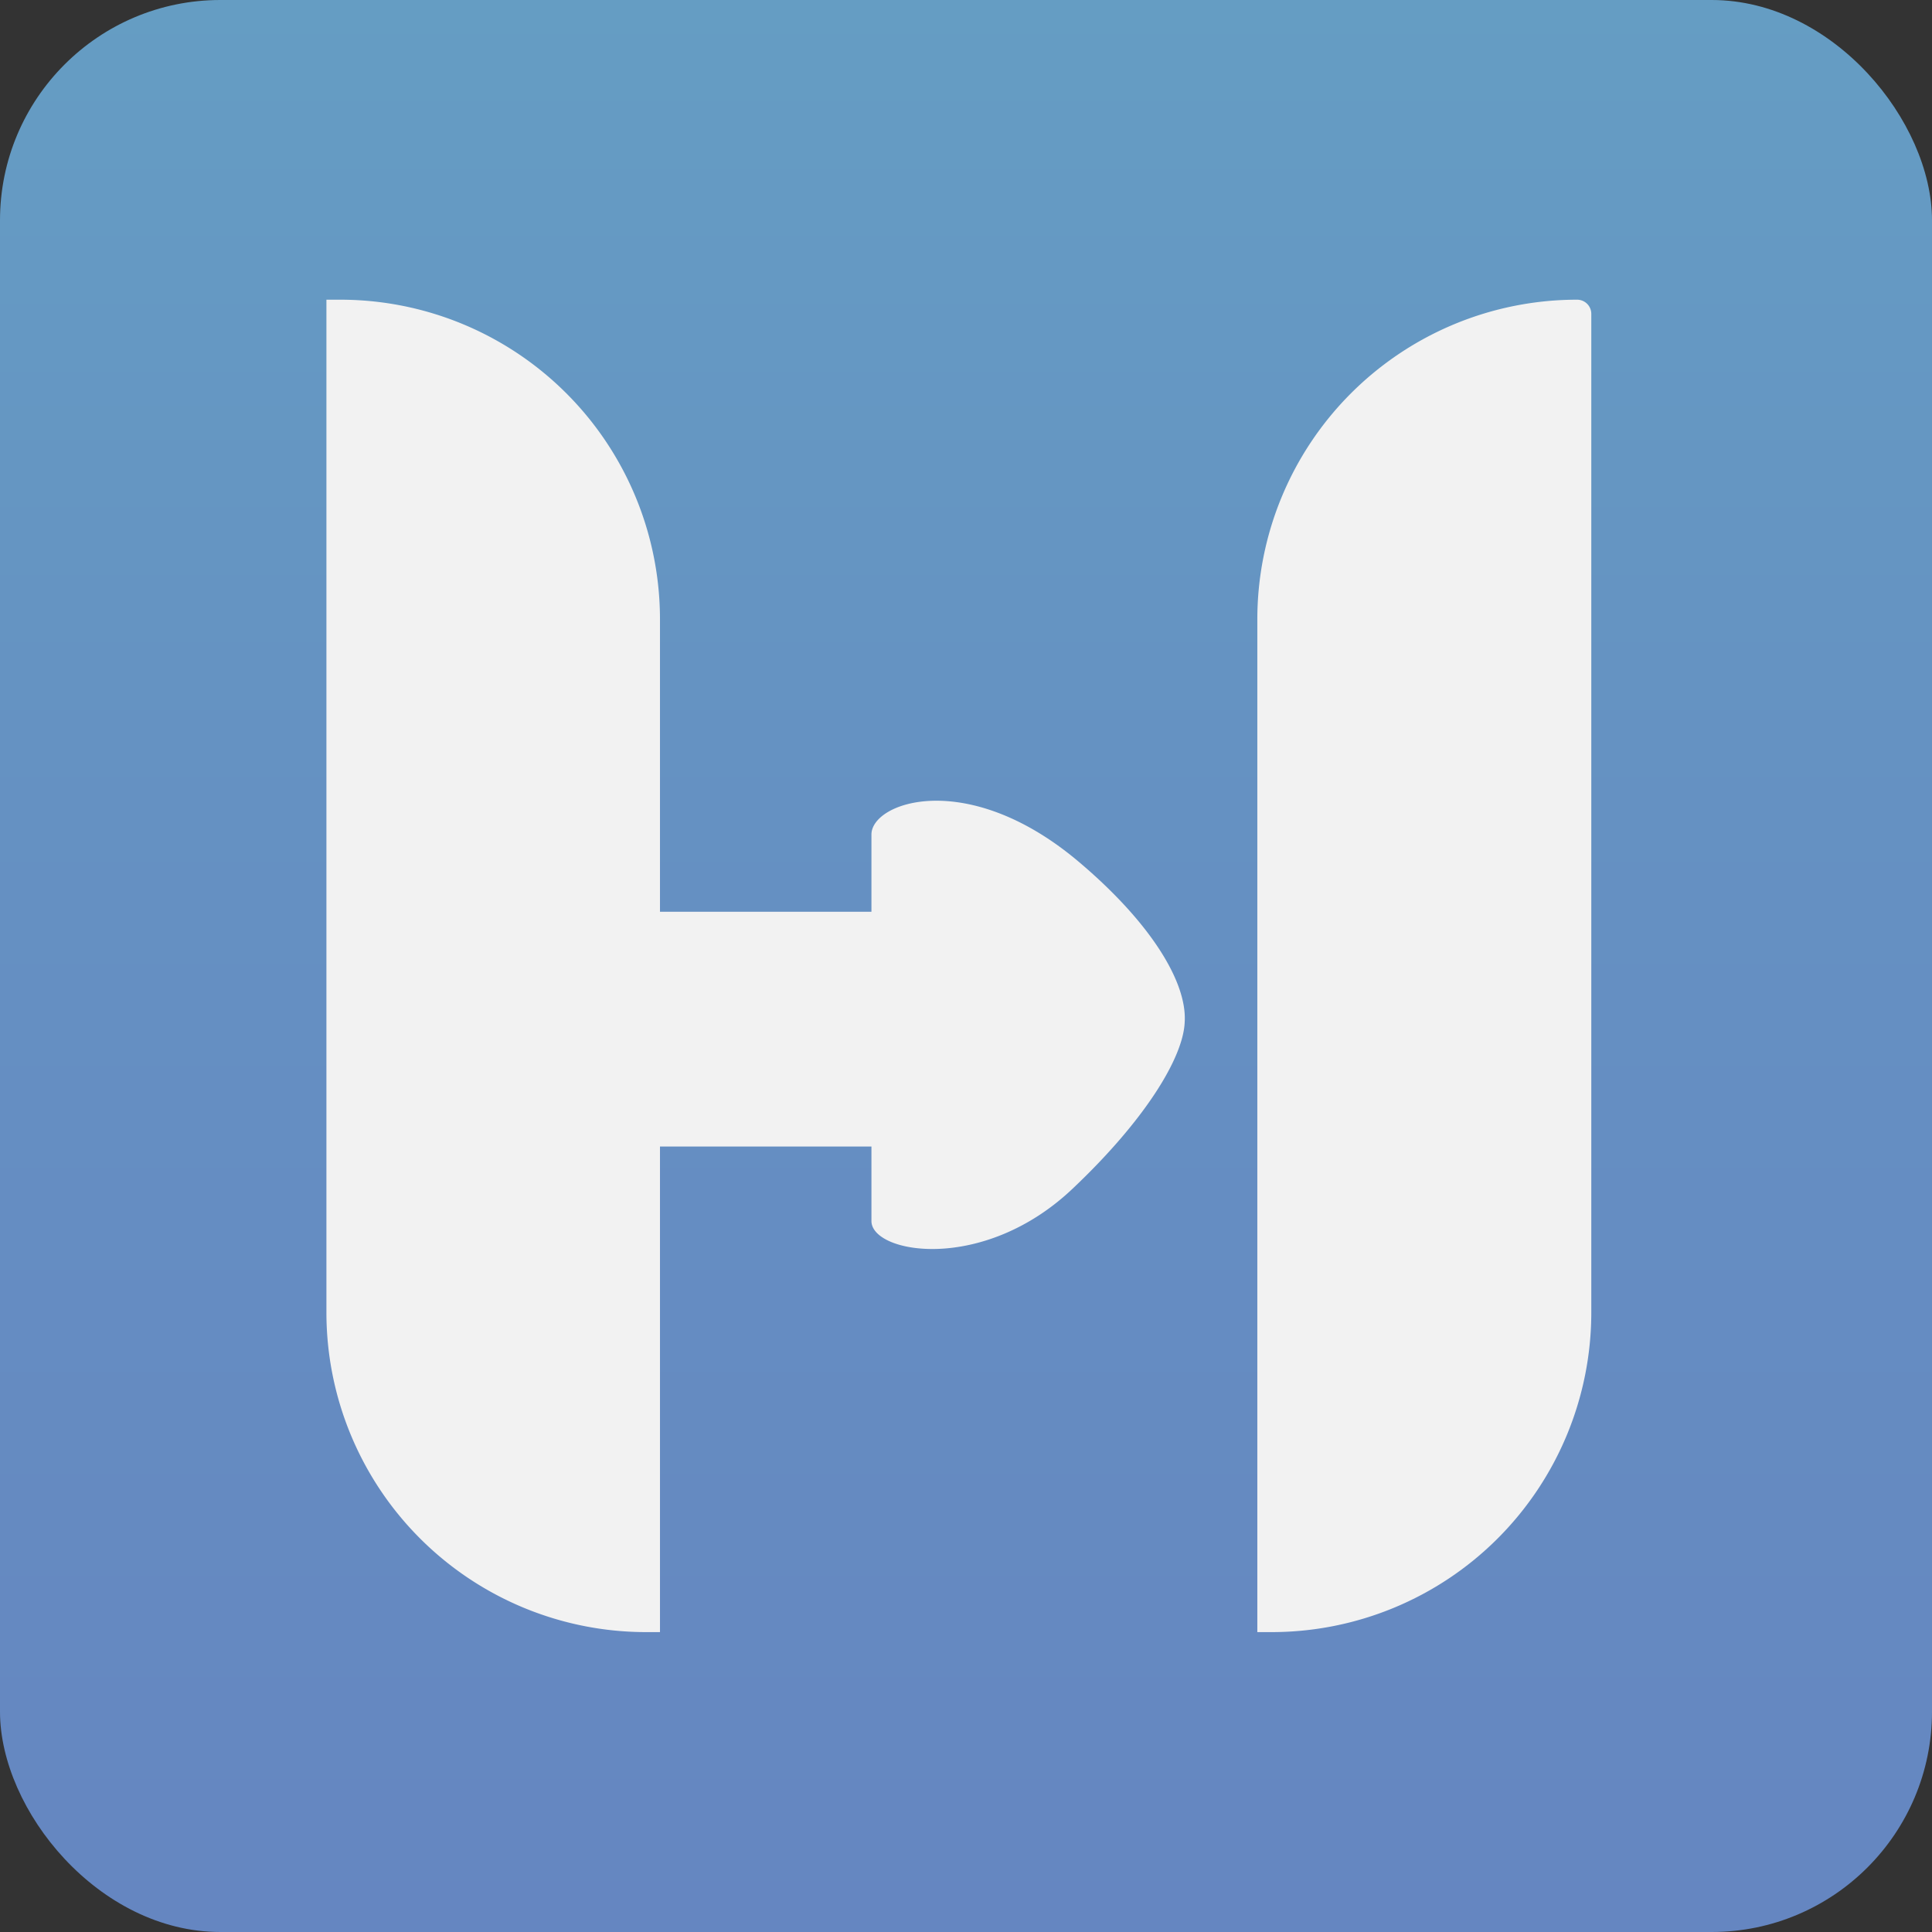
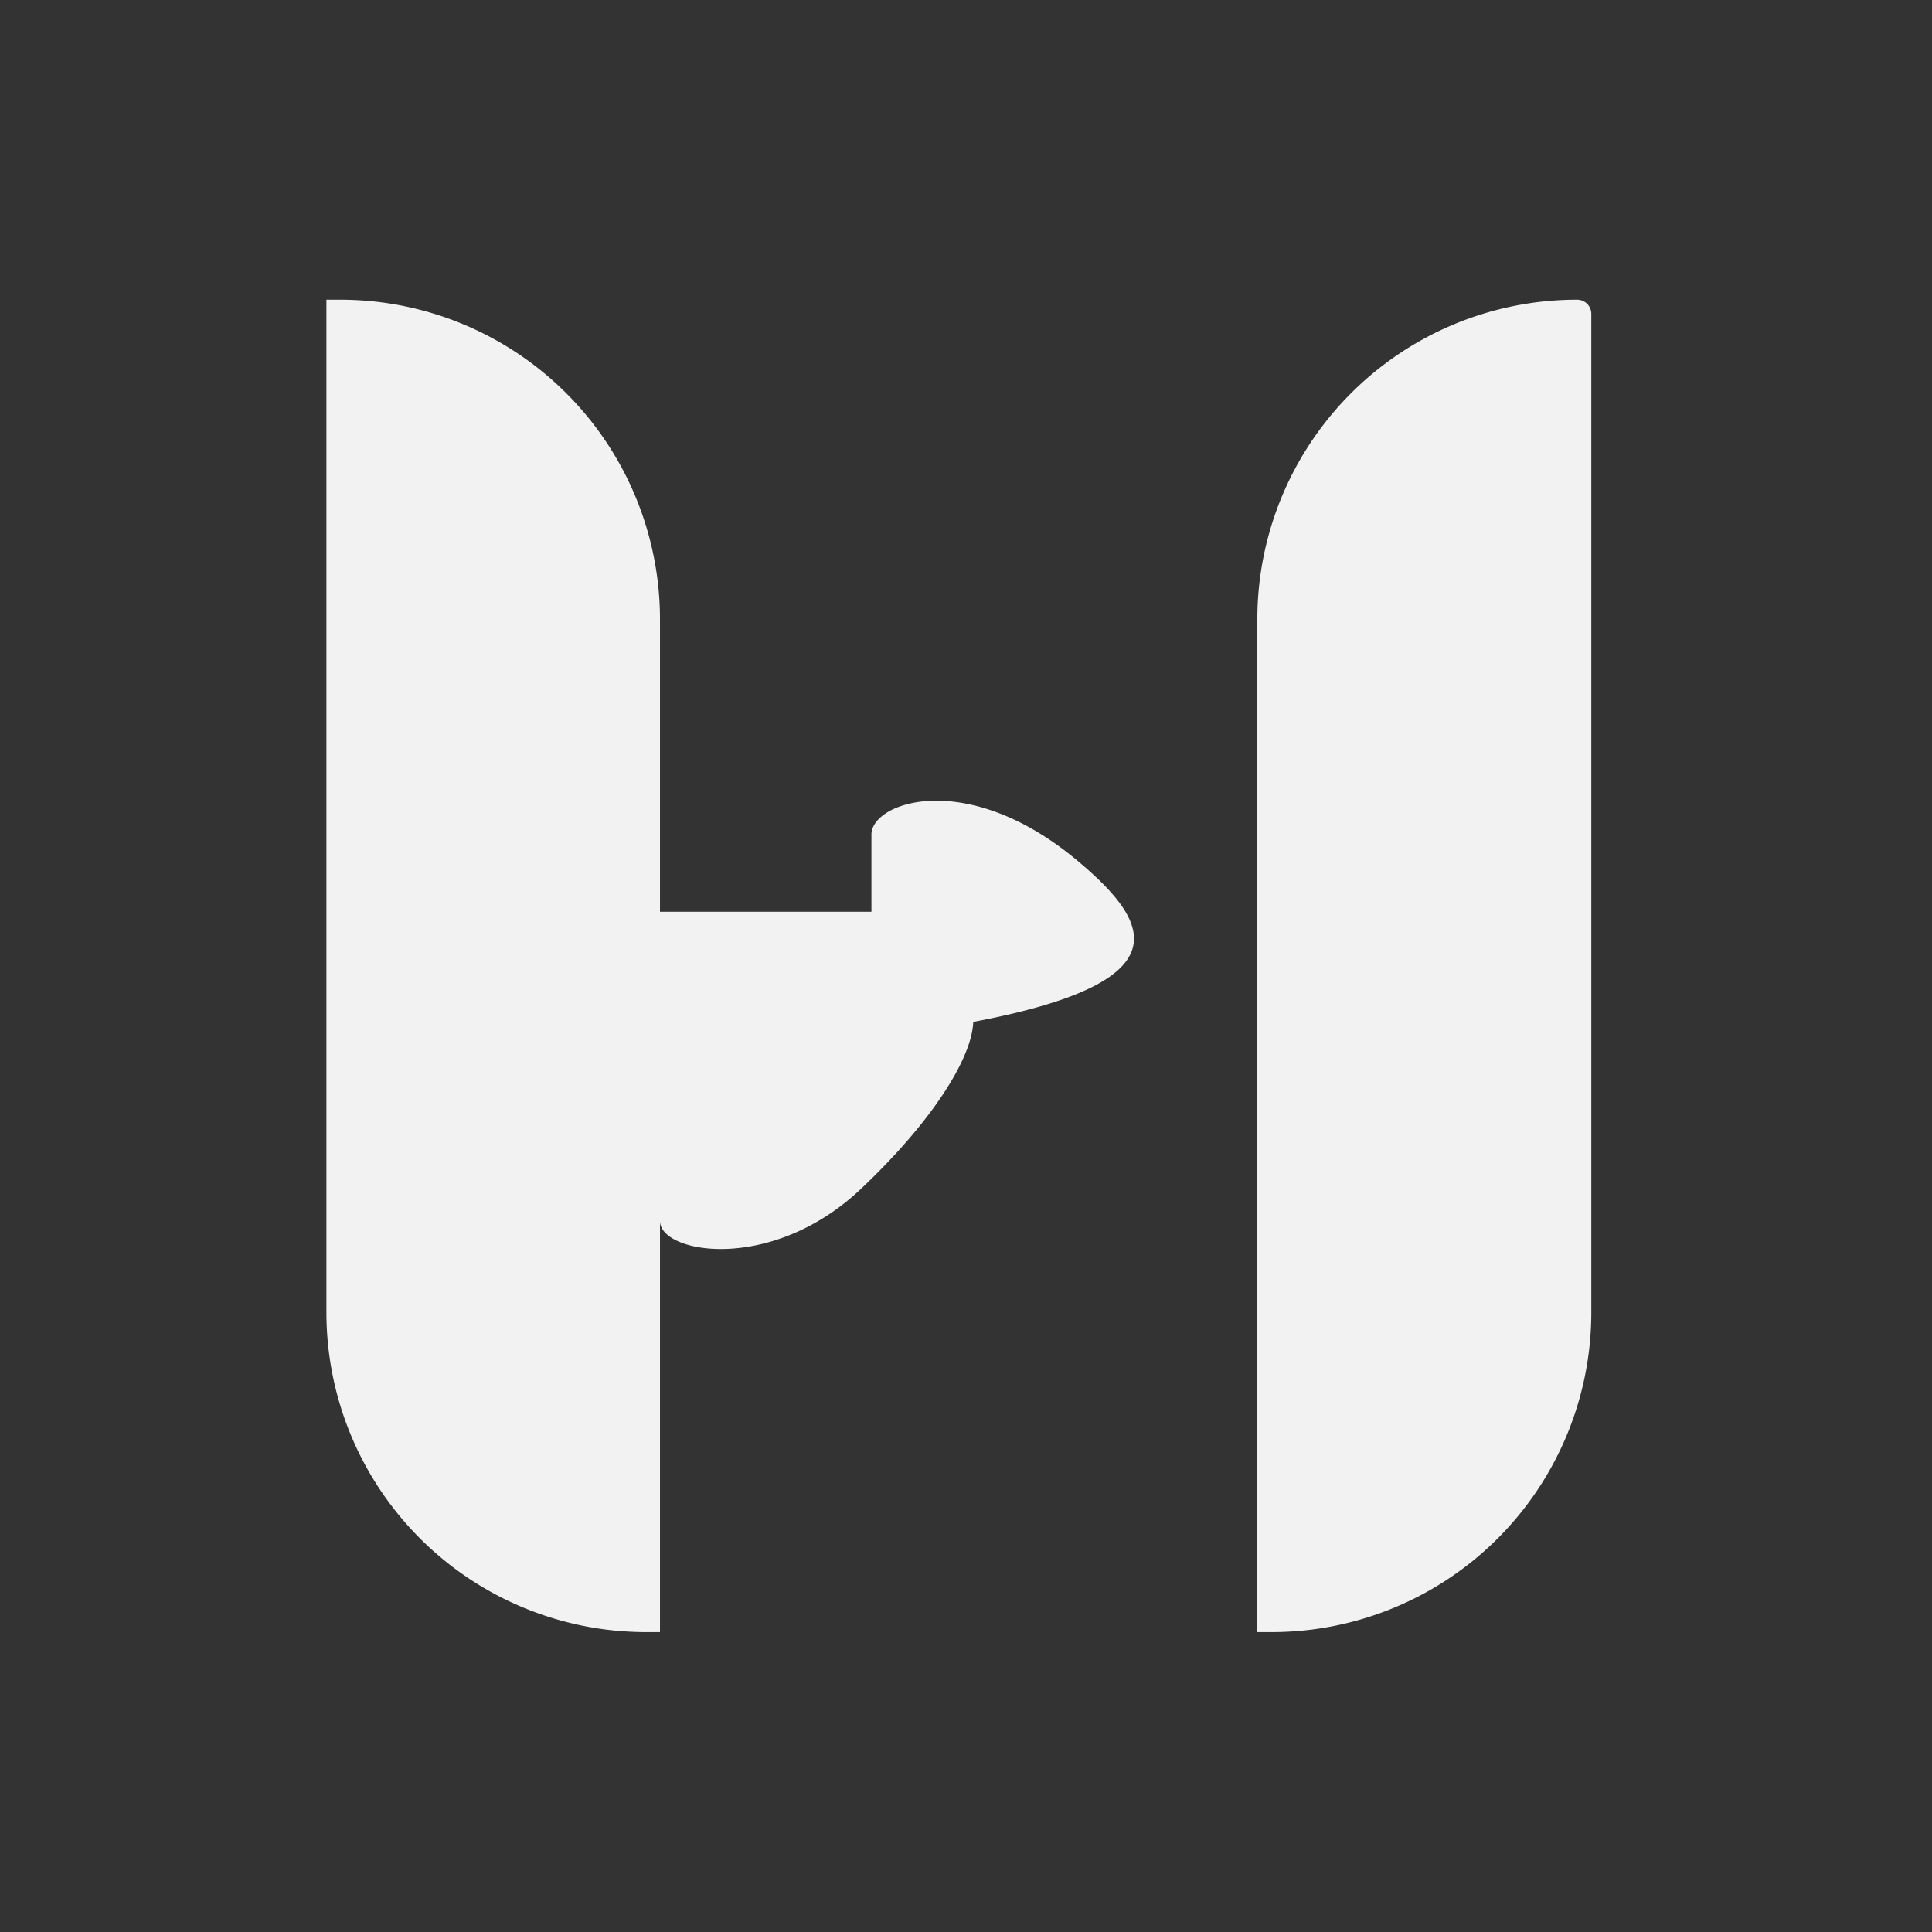
<svg xmlns="http://www.w3.org/2000/svg" id="图层_1" data-name="图层 1" viewBox="0 0 189.4 189.4">
  <rect x="0" y="0" width="189.4" height="189.4" fill="#333333" stroke="none" />
  <defs>
    <style>.cls-1{fill:url(#未命名的渐变_2);}.cls-2{fill:#f2f2f2;}</style>
    <linearGradient id="未命名的渐变_2" x1="94.7" y1="189.4" x2="94.7" gradientUnits="userSpaceOnUse">
      <stop offset="0" stop-color="#6586c1" />
      <stop offset="0.58" stop-color="#6591c2" />
      <stop offset="1" stop-color="#659dc3" />
    </linearGradient>
  </defs>
  <title>HEIC</title>
-   <rect class="cls-1" width="189.4" height="189.4" rx="21.6" ry="21.6" />
-   <path class="cls-2" d="M105.57,84.33c-10.8-9-20.14-5.7-20.14-2.52v7.57H64.7V60.72A31.34,31.34,0,0,0,33.36,29.38H32v99.3A31.34,31.34,0,0,0,63.31,160H64.7V112.4H85.43v7.3c0,3.18,10.93,5.16,19.71-3.16,7.13-6.74,10.88-12.89,11-16.36C116.38,96.22,112.69,90.29,105.57,84.33Z" />
+   <path class="cls-2" d="M105.57,84.33c-10.8-9-20.14-5.7-20.14-2.52v7.57H64.7V60.72A31.34,31.34,0,0,0,33.36,29.38H32v99.3A31.34,31.34,0,0,0,63.31,160H64.7V112.4v7.3c0,3.18,10.93,5.16,19.71-3.16,7.13-6.74,10.88-12.89,11-16.36C116.38,96.22,112.69,90.29,105.57,84.33Z" />
  <path class="cls-2" d="M154.6,29.38h0a31.34,31.34,0,0,0-31.34,31.34V160h1.39A31.34,31.34,0,0,0,156,128.68V30.77A1.39,1.39,0,0,0,154.6,29.38Z" />
</svg>